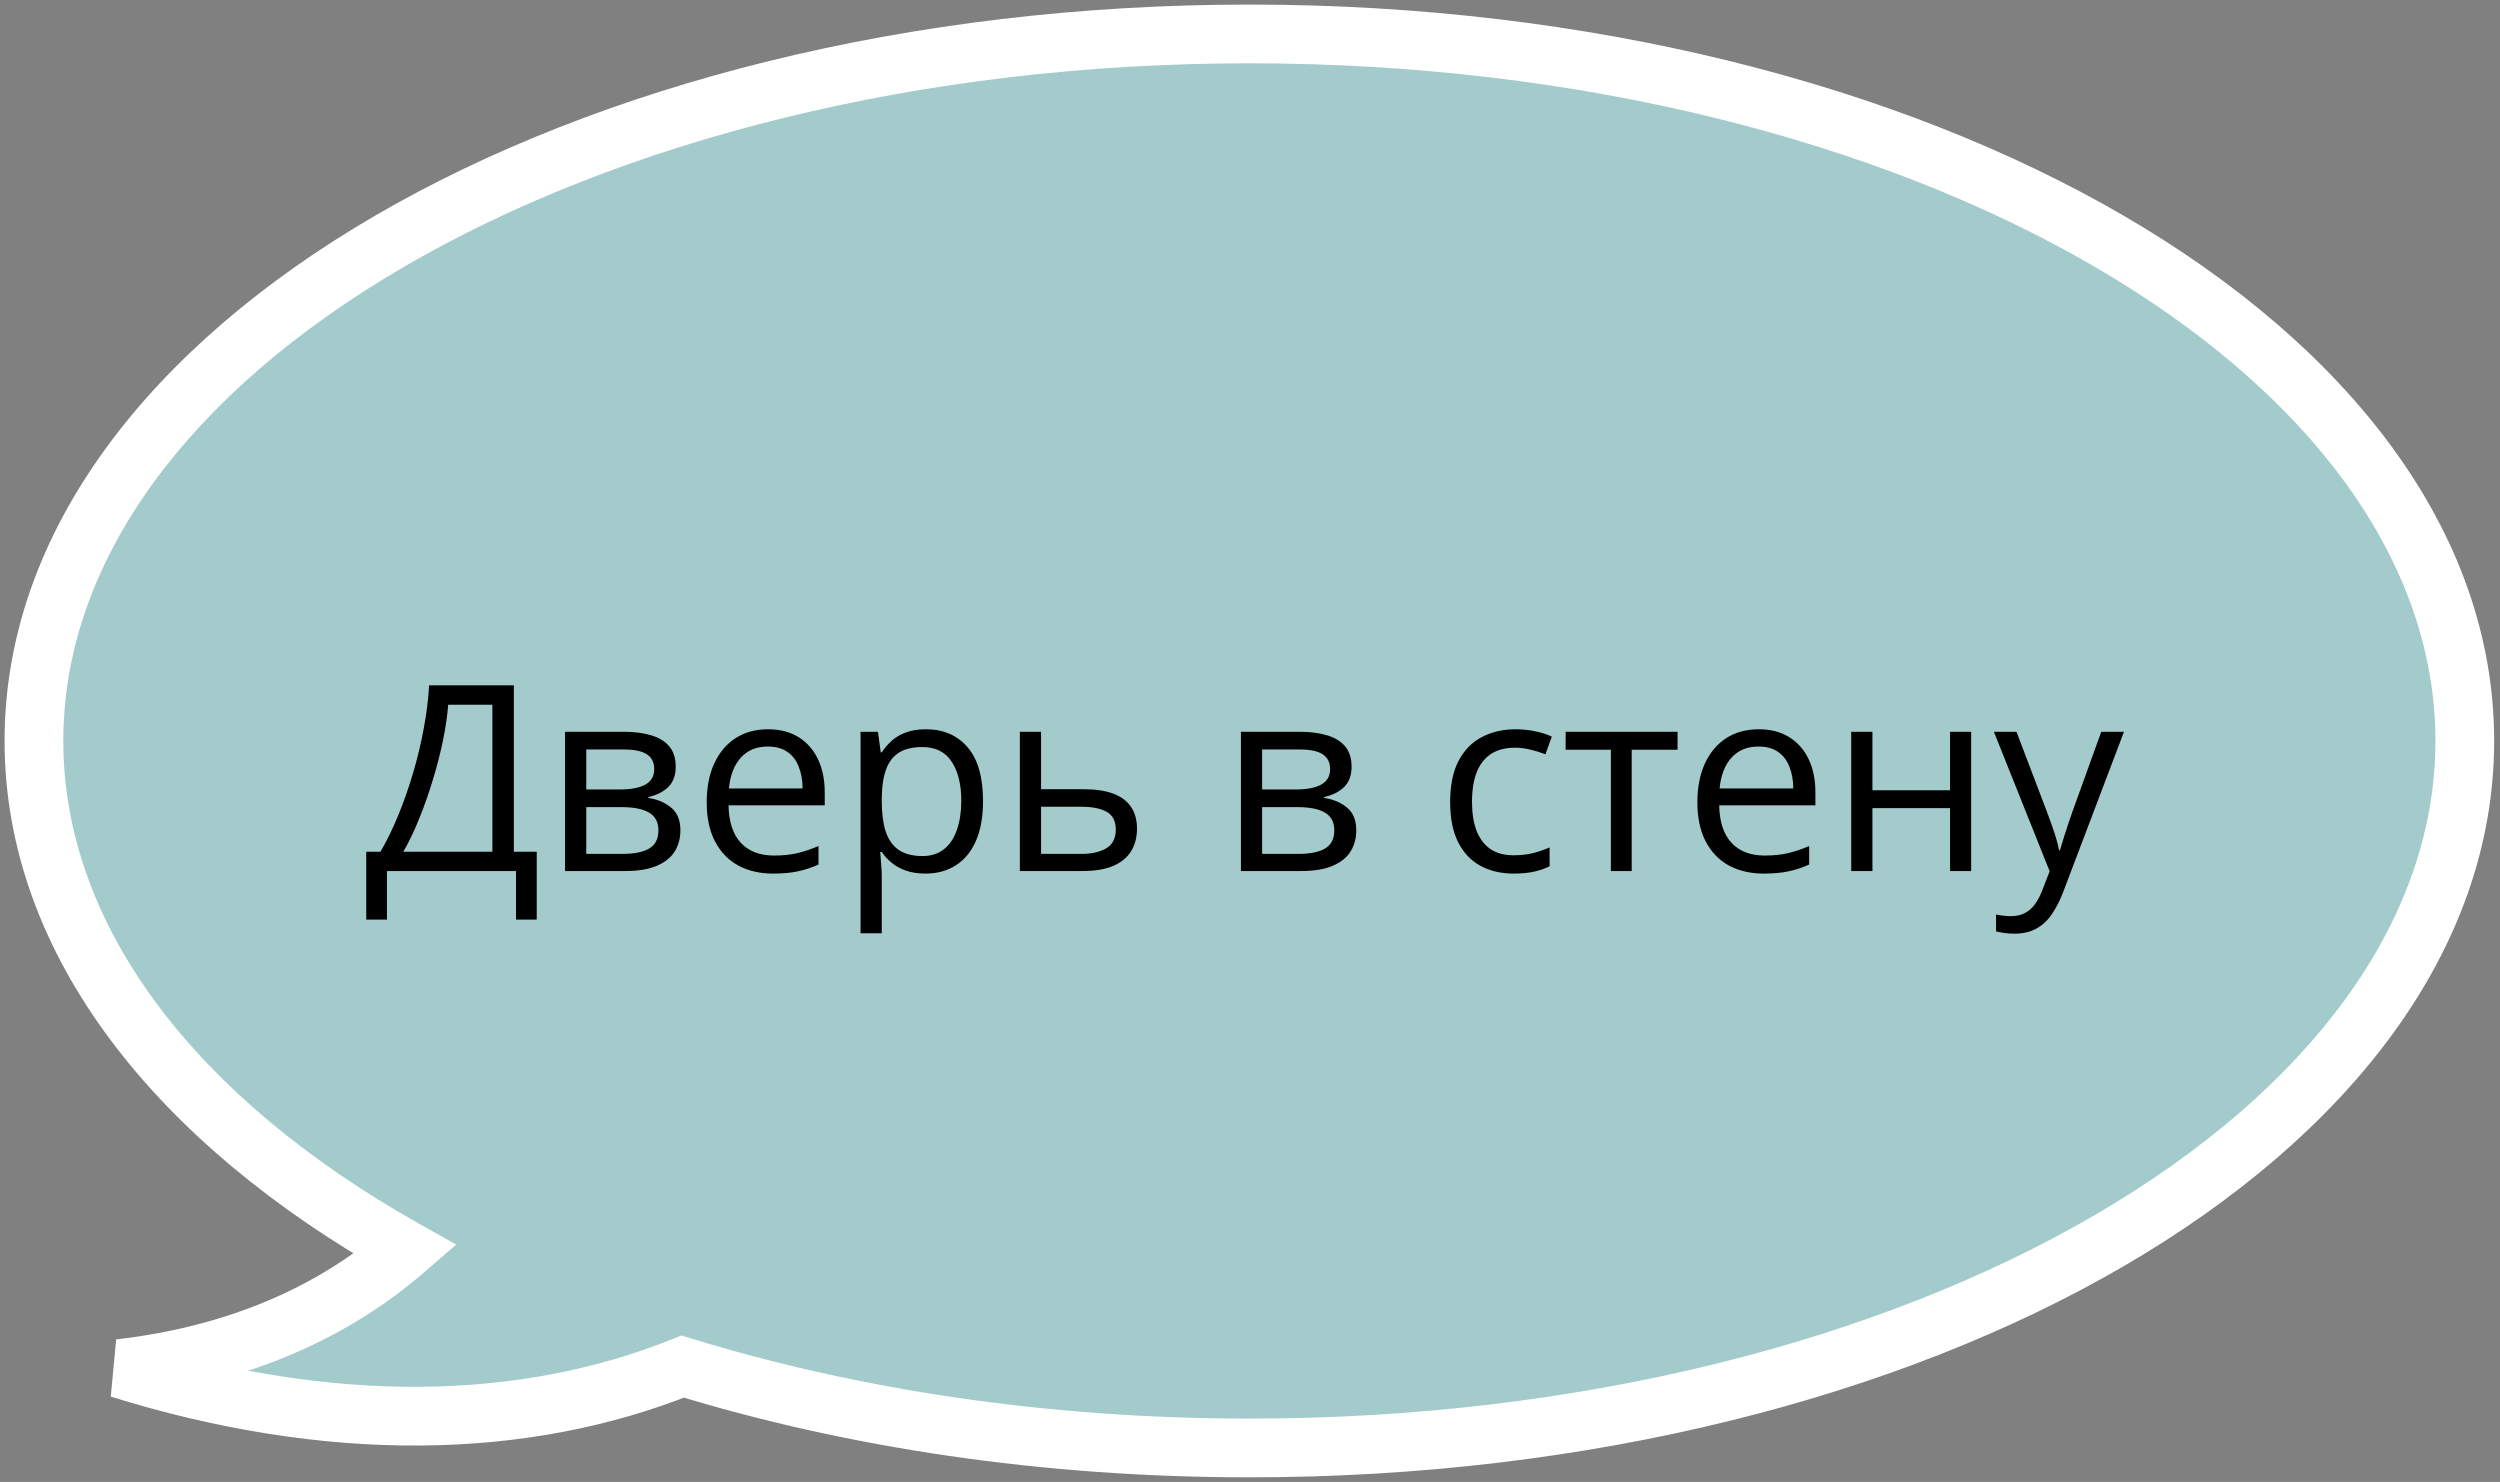
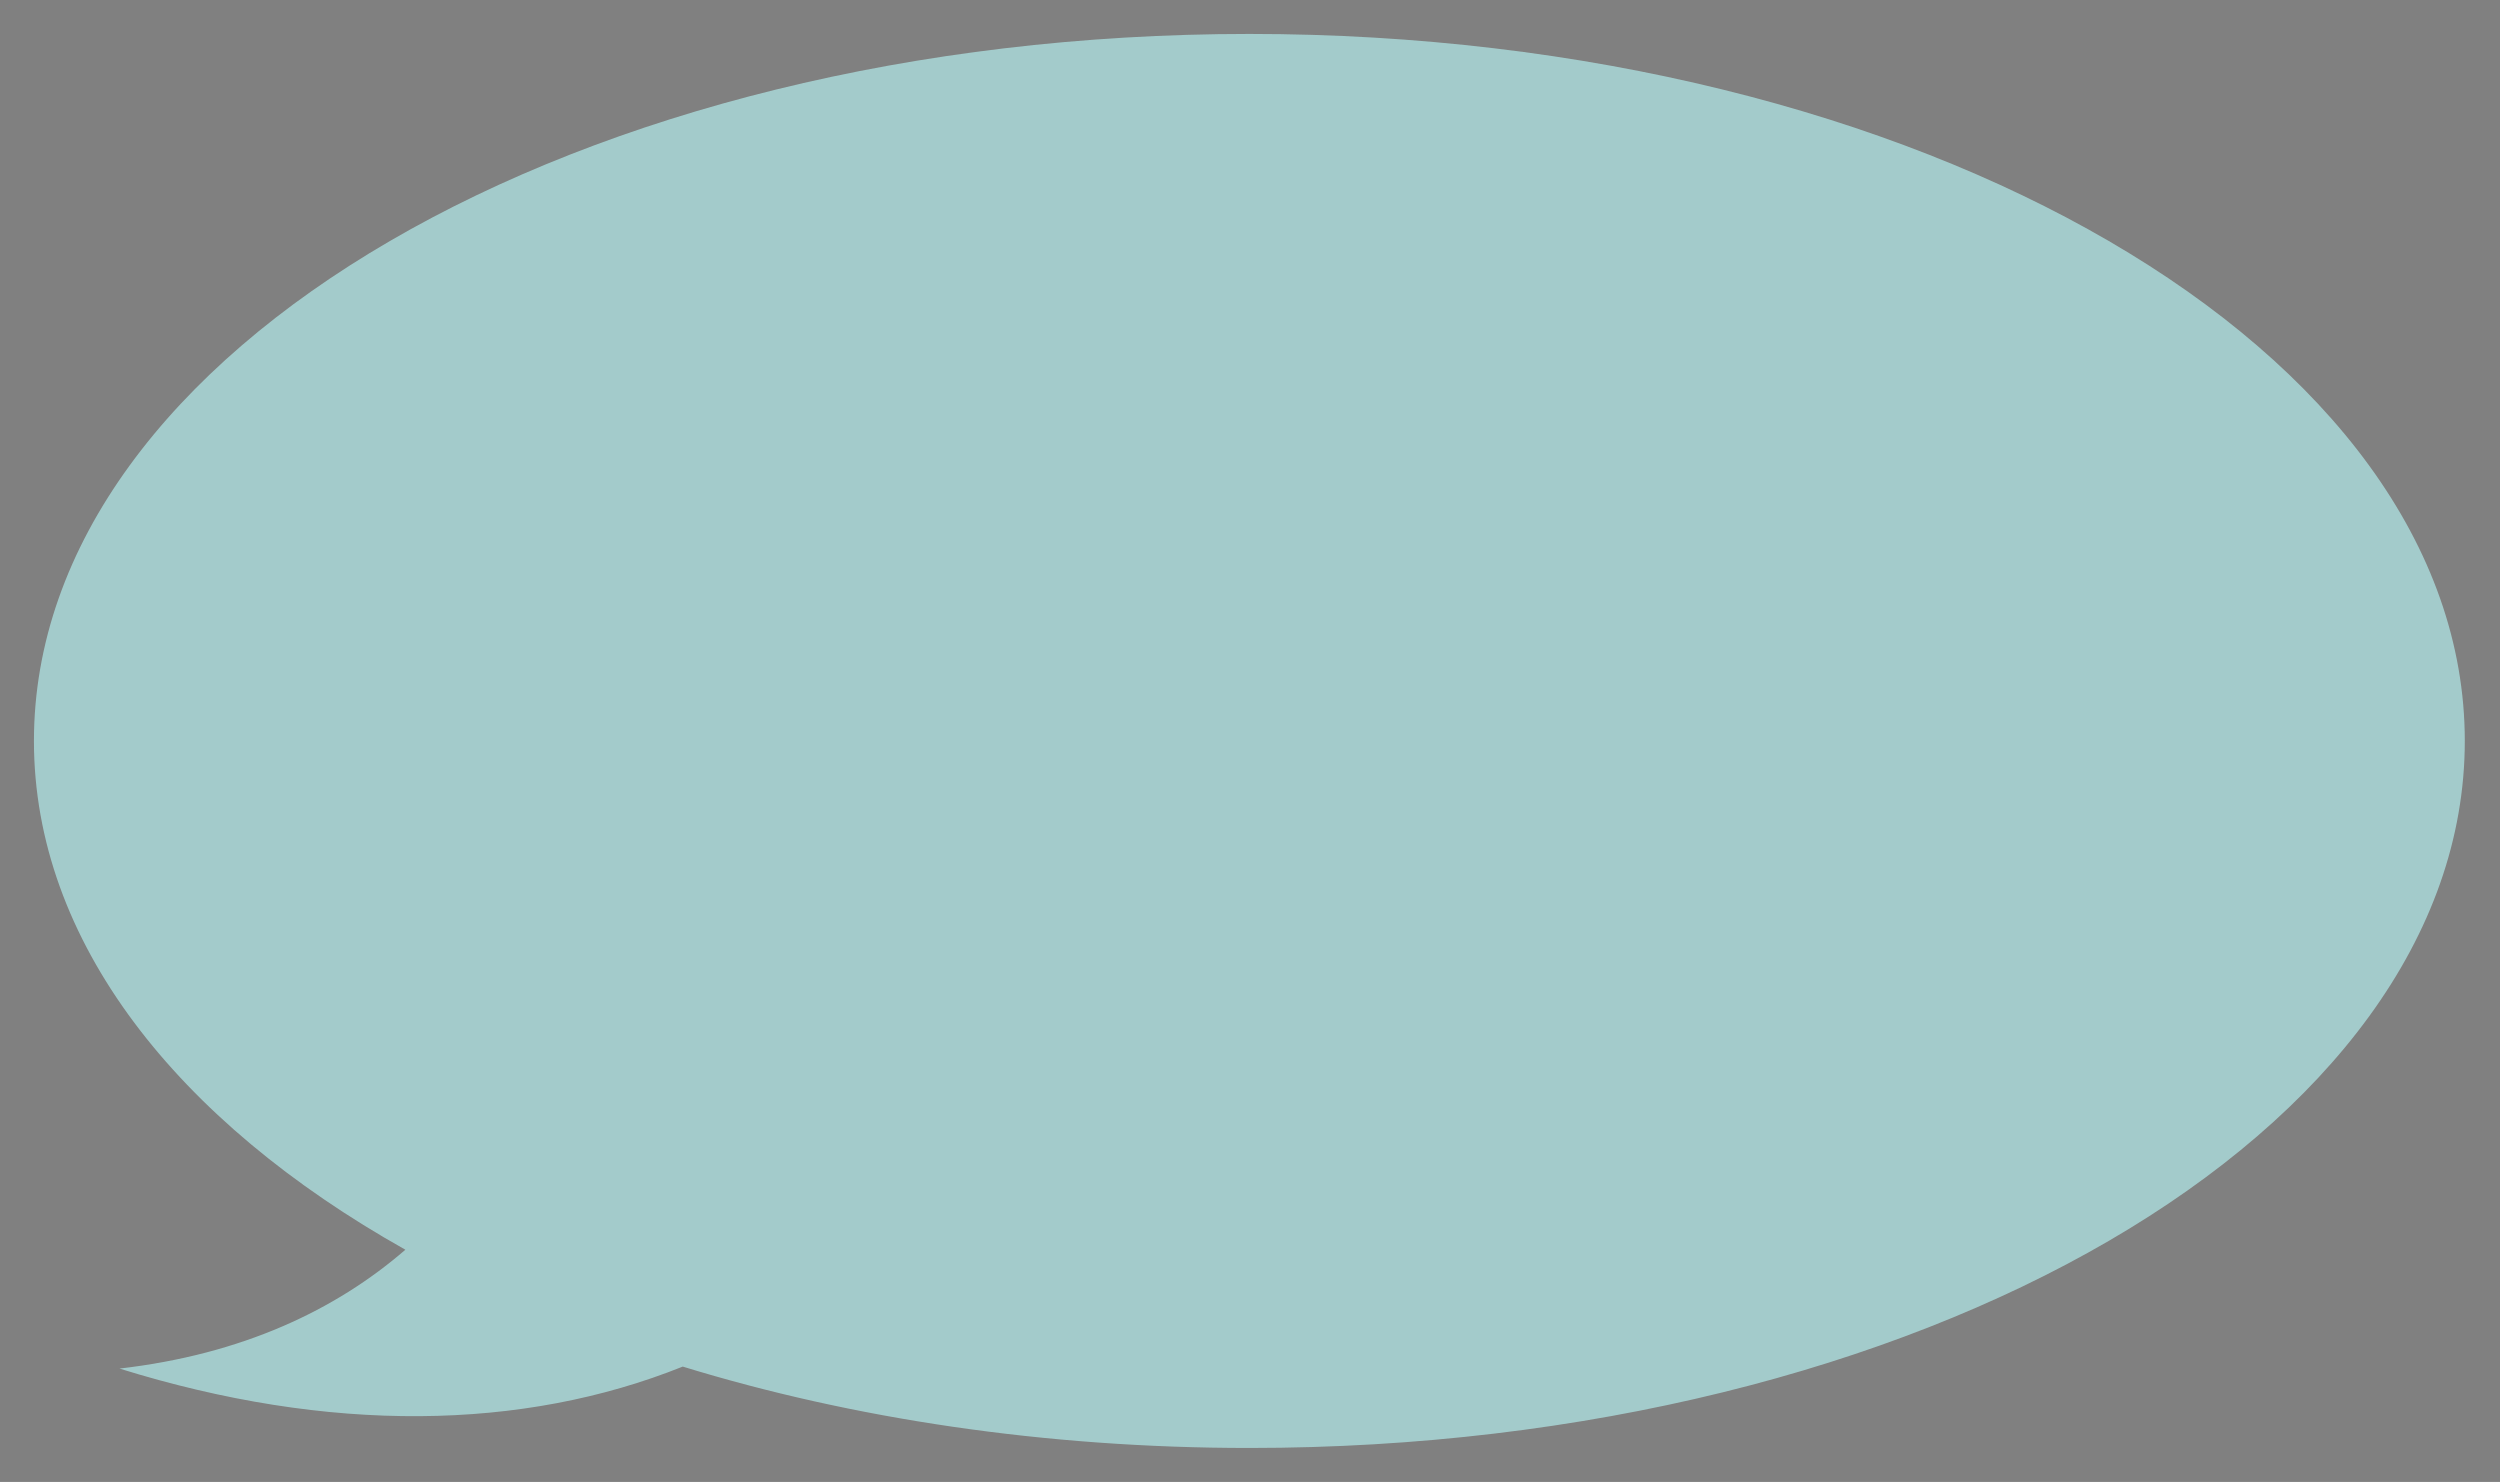
<svg xmlns="http://www.w3.org/2000/svg" width="221" height="131" viewBox="0 0 221 131" fill="none">
  <rect x="0" y="0" width="221" height="131" fill="#808080" stroke="none" />
  <path fill-rule="evenodd" clip-rule="evenodd" d="M110.444 128C169.783 128 217.888 100.018 217.888 65.5C217.888 30.982 169.783 3 110.444 3C51.104 3 3 30.982 3 65.5C3 83.159 15.591 99.108 35.835 110.475C29.698 115.792 21.424 119.729 10.564 120.982C29.115 126.758 46.203 126.484 60.355 120.807C75.311 125.4 92.356 128 110.444 128Z" fill="#A3CBCB" />
-   <path d="M35.835 110.475L37.535 112.436L40.325 110.019L37.106 108.211L35.835 110.475ZM10.564 120.982L10.267 118.404L9.793 123.46L10.564 120.982ZM60.355 120.807L61.117 118.326L60.241 118.057L59.389 118.398L60.355 120.807ZM215.292 65.5C215.292 81.449 204.159 96.371 185.113 107.451C166.132 118.492 139.738 125.404 110.444 125.404V130.596C140.489 130.596 167.817 123.517 187.723 111.938C207.564 100.396 220.483 84.069 220.483 65.5H215.292ZM110.444 5.596C139.738 5.596 166.132 12.508 185.113 23.549C204.159 34.629 215.292 49.551 215.292 65.5H220.483C220.483 46.931 207.564 30.604 187.723 19.062C167.817 7.483 140.489 0.404 110.444 0.404V5.596ZM5.596 65.5C5.596 49.551 16.728 34.629 35.775 23.549C54.756 12.508 81.15 5.596 110.444 5.596V0.404C80.398 0.404 53.07 7.483 33.164 19.062C13.324 30.604 0.404 46.931 0.404 65.5H5.596ZM37.106 108.211C17.255 97.066 5.596 81.819 5.596 65.5H0.404C0.404 84.5 13.926 101.15 34.565 112.738L37.106 108.211ZM10.862 123.561C22.212 122.251 30.982 118.114 37.535 112.436L34.136 108.513C28.414 113.47 20.637 117.207 10.267 118.404L10.862 123.561ZM59.389 118.398C45.898 123.809 29.438 124.141 11.336 118.504L9.793 123.46C28.792 129.376 46.507 129.158 61.322 123.216L59.389 118.398ZM110.444 125.404C92.599 125.404 75.813 122.839 61.117 118.326L59.594 123.288C74.81 127.961 92.112 130.596 110.444 130.596V125.404Z" fill="white" />
-   <path d="M45.425 60.581V75.293H47.446V81.29H45.616V77H34.206V81.29H32.375V75.293H33.633C34.194 74.335 34.718 73.26 35.205 72.07C35.699 70.872 36.137 69.622 36.519 68.319C36.908 67.009 37.223 65.695 37.462 64.377C37.709 63.059 37.867 61.794 37.934 60.581H45.425ZM43.527 62.299H39.619C39.551 63.228 39.401 64.265 39.169 65.41C38.937 66.548 38.638 67.716 38.271 68.914C37.912 70.112 37.507 71.261 37.058 72.362C36.616 73.462 36.148 74.439 35.654 75.293H43.527V62.299ZM59.732 67.78C59.732 68.551 59.508 69.154 59.059 69.588C58.609 70.015 58.029 70.303 57.318 70.453V70.543C58.089 70.647 58.752 70.924 59.306 71.374C59.867 71.815 60.148 72.493 60.148 73.406C60.148 74.11 59.98 74.731 59.643 75.27C59.306 75.81 58.778 76.233 58.059 76.54C57.34 76.847 56.404 77 55.252 77H49.951V64.691H55.206C56.09 64.691 56.869 64.793 57.542 64.995C58.224 65.189 58.759 65.511 59.148 65.96C59.538 66.41 59.732 67.016 59.732 67.78ZM58.205 73.406C58.205 72.68 57.928 72.156 57.374 71.834C56.828 71.512 56.03 71.351 54.982 71.351H51.826V75.484H55.027C56.06 75.484 56.846 75.327 57.385 75.012C57.932 74.69 58.205 74.155 58.205 73.406ZM57.834 67.993C57.834 67.409 57.621 66.975 57.194 66.69C56.768 66.398 56.068 66.252 55.094 66.252H51.826V69.79H54.769C55.779 69.79 56.543 69.644 57.06 69.352C57.576 69.06 57.834 68.607 57.834 67.993ZM67.897 64.467C68.945 64.467 69.844 64.699 70.592 65.163C71.341 65.627 71.914 66.279 72.311 67.117C72.707 67.948 72.906 68.921 72.906 70.037V71.194H64.404C64.427 72.639 64.786 73.739 65.482 74.496C66.179 75.252 67.159 75.63 68.425 75.63C69.204 75.63 69.892 75.559 70.491 75.416C71.09 75.274 71.712 75.065 72.356 74.788V76.427C71.734 76.704 71.116 76.906 70.502 77.034C69.896 77.161 69.177 77.225 68.346 77.225C67.163 77.225 66.13 76.985 65.247 76.506C64.371 76.019 63.689 75.308 63.203 74.372C62.716 73.436 62.473 72.291 62.473 70.936C62.473 69.61 62.694 68.465 63.135 67.499C63.584 66.526 64.213 65.777 65.022 65.253C65.838 64.729 66.796 64.467 67.897 64.467ZM67.874 65.994C66.879 65.994 66.085 66.32 65.494 66.971C64.902 67.623 64.55 68.532 64.438 69.7H70.952C70.944 68.966 70.828 68.323 70.603 67.769C70.386 67.207 70.053 66.773 69.604 66.466C69.155 66.151 68.578 65.994 67.874 65.994ZM81.856 64.467C83.391 64.467 84.615 64.995 85.529 66.05C86.442 67.106 86.899 68.693 86.899 70.812C86.899 72.212 86.689 73.388 86.27 74.338C85.851 75.289 85.259 76.008 84.496 76.495C83.739 76.981 82.845 77.225 81.811 77.225C81.16 77.225 80.587 77.138 80.093 76.966C79.599 76.794 79.176 76.562 78.824 76.27C78.472 75.978 78.18 75.66 77.948 75.315H77.814C77.836 75.607 77.862 75.959 77.892 76.371C77.93 76.783 77.948 77.142 77.948 77.449V82.503H76.073V64.691H77.611L77.858 66.511H77.948C78.188 66.136 78.48 65.796 78.824 65.489C79.169 65.174 79.588 64.927 80.082 64.748C80.584 64.56 81.175 64.467 81.856 64.467ZM81.531 66.039C80.677 66.039 79.988 66.204 79.464 66.533C78.948 66.863 78.57 67.357 78.33 68.016C78.091 68.667 77.963 69.487 77.948 70.475V70.835C77.948 71.875 78.061 72.755 78.285 73.474C78.517 74.192 78.895 74.739 79.419 75.113C79.951 75.488 80.662 75.675 81.553 75.675C82.317 75.675 82.953 75.469 83.462 75.057C83.972 74.645 84.35 74.073 84.597 73.339C84.851 72.598 84.978 71.748 84.978 70.79C84.978 69.337 84.694 68.184 84.125 67.331C83.564 66.47 82.699 66.039 81.531 66.039ZM92.031 69.768H95.805C96.853 69.768 97.725 69.899 98.421 70.161C99.118 70.423 99.638 70.812 99.982 71.329C100.334 71.845 100.51 72.485 100.51 73.249C100.51 74.013 100.338 74.675 99.994 75.237C99.657 75.798 99.133 76.233 98.421 76.54C97.718 76.847 96.808 77 95.692 77H90.156V64.691H92.031V69.768ZM98.635 73.339C98.635 72.583 98.365 72.059 97.826 71.767C97.295 71.467 96.55 71.317 95.591 71.317H92.031V75.484H95.603C96.501 75.484 97.231 75.319 97.793 74.99C98.354 74.653 98.635 74.103 98.635 73.339ZM119.479 67.78C119.479 68.551 119.254 69.154 118.805 69.588C118.355 70.015 117.775 70.303 117.064 70.453V70.543C117.835 70.647 118.498 70.924 119.052 71.374C119.613 71.815 119.894 72.493 119.894 73.406C119.894 74.11 119.726 74.731 119.389 75.27C119.052 75.81 118.524 76.233 117.805 76.54C117.086 76.847 116.151 77 114.998 77H109.697V64.691H114.953C115.836 64.691 116.615 64.793 117.289 64.995C117.97 65.189 118.505 65.511 118.895 65.96C119.284 66.41 119.479 67.016 119.479 67.78ZM117.951 73.406C117.951 72.68 117.674 72.156 117.12 71.834C116.574 71.512 115.776 71.351 114.728 71.351H111.572V75.484H114.773C115.806 75.484 116.592 75.327 117.131 75.012C117.678 74.69 117.951 74.155 117.951 73.406ZM117.581 67.993C117.581 67.409 117.367 66.975 116.94 66.69C116.514 66.398 115.814 66.252 114.84 66.252H111.572V69.79H114.515C115.525 69.79 116.289 69.644 116.806 69.352C117.322 69.06 117.581 68.607 117.581 67.993ZM133.809 77.225C132.701 77.225 131.723 76.996 130.877 76.54C130.031 76.083 129.373 75.387 128.901 74.451C128.429 73.515 128.193 72.336 128.193 70.913C128.193 69.423 128.44 68.207 128.935 67.263C129.436 66.312 130.125 65.609 131.001 65.152C131.877 64.695 132.873 64.467 133.988 64.467C134.602 64.467 135.194 64.53 135.763 64.658C136.339 64.778 136.811 64.931 137.178 65.118L136.616 66.679C136.242 66.529 135.808 66.395 135.313 66.275C134.827 66.155 134.37 66.095 133.943 66.095C133.09 66.095 132.379 66.279 131.81 66.645C131.248 67.012 130.825 67.551 130.541 68.263C130.264 68.974 130.125 69.85 130.125 70.891C130.125 71.886 130.26 72.736 130.529 73.44C130.806 74.144 131.214 74.683 131.753 75.057C132.3 75.424 132.981 75.607 133.797 75.607C134.449 75.607 135.036 75.54 135.561 75.405C136.085 75.263 136.56 75.098 136.987 74.911V76.573C136.575 76.783 136.115 76.944 135.605 77.056C135.104 77.168 134.505 77.225 133.809 77.225ZM148.296 66.275H144.242V77H142.4V66.275H138.402V64.691H148.296V66.275ZM155.472 64.467C156.52 64.467 157.419 64.699 158.167 65.163C158.916 65.627 159.489 66.279 159.886 67.117C160.283 67.948 160.481 68.921 160.481 70.037V71.194H151.979C152.002 72.639 152.361 73.739 153.058 74.496C153.754 75.252 154.735 75.63 156 75.63C156.779 75.63 157.467 75.559 158.066 75.416C158.665 75.274 159.287 75.065 159.931 74.788V76.427C159.309 76.704 158.692 76.906 158.078 77.034C157.471 77.161 156.752 77.225 155.921 77.225C154.738 77.225 153.705 76.985 152.822 76.506C151.946 76.019 151.264 75.308 150.778 74.372C150.291 73.436 150.048 72.291 150.048 70.936C150.048 69.61 150.269 68.465 150.71 67.499C151.16 66.526 151.789 65.777 152.597 65.253C153.413 64.729 154.372 64.467 155.472 64.467ZM155.45 65.994C154.454 65.994 153.66 66.32 153.069 66.971C152.477 67.623 152.125 68.532 152.013 69.7H158.527C158.519 68.966 158.403 68.323 158.179 67.769C157.962 67.207 157.628 66.773 157.179 66.466C156.73 66.151 156.153 65.994 155.45 65.994ZM165.523 64.691V69.857H172.385V64.691H174.25V77H172.385V71.441H165.523V77H163.648V64.691H165.523ZM176.26 64.691H178.259L180.977 71.834C181.134 72.253 181.28 72.658 181.415 73.047C181.549 73.429 181.669 73.796 181.774 74.147C181.879 74.499 181.961 74.84 182.021 75.169H182.1C182.204 74.795 182.354 74.305 182.549 73.698C182.743 73.084 182.953 72.459 183.178 71.823L185.75 64.691H187.76L182.403 78.808C182.118 79.564 181.785 80.223 181.403 80.785C181.029 81.346 180.572 81.777 180.033 82.076C179.494 82.383 178.843 82.537 178.079 82.537C177.727 82.537 177.417 82.514 177.147 82.469C176.877 82.432 176.645 82.387 176.451 82.335V80.841C176.615 80.878 176.814 80.912 177.046 80.942C177.285 80.972 177.533 80.987 177.787 80.987C178.251 80.987 178.652 80.897 178.989 80.717C179.333 80.545 179.629 80.29 179.876 79.954C180.123 79.617 180.336 79.216 180.516 78.752L181.19 77.022L176.26 64.691Z" fill="black" />
</svg>